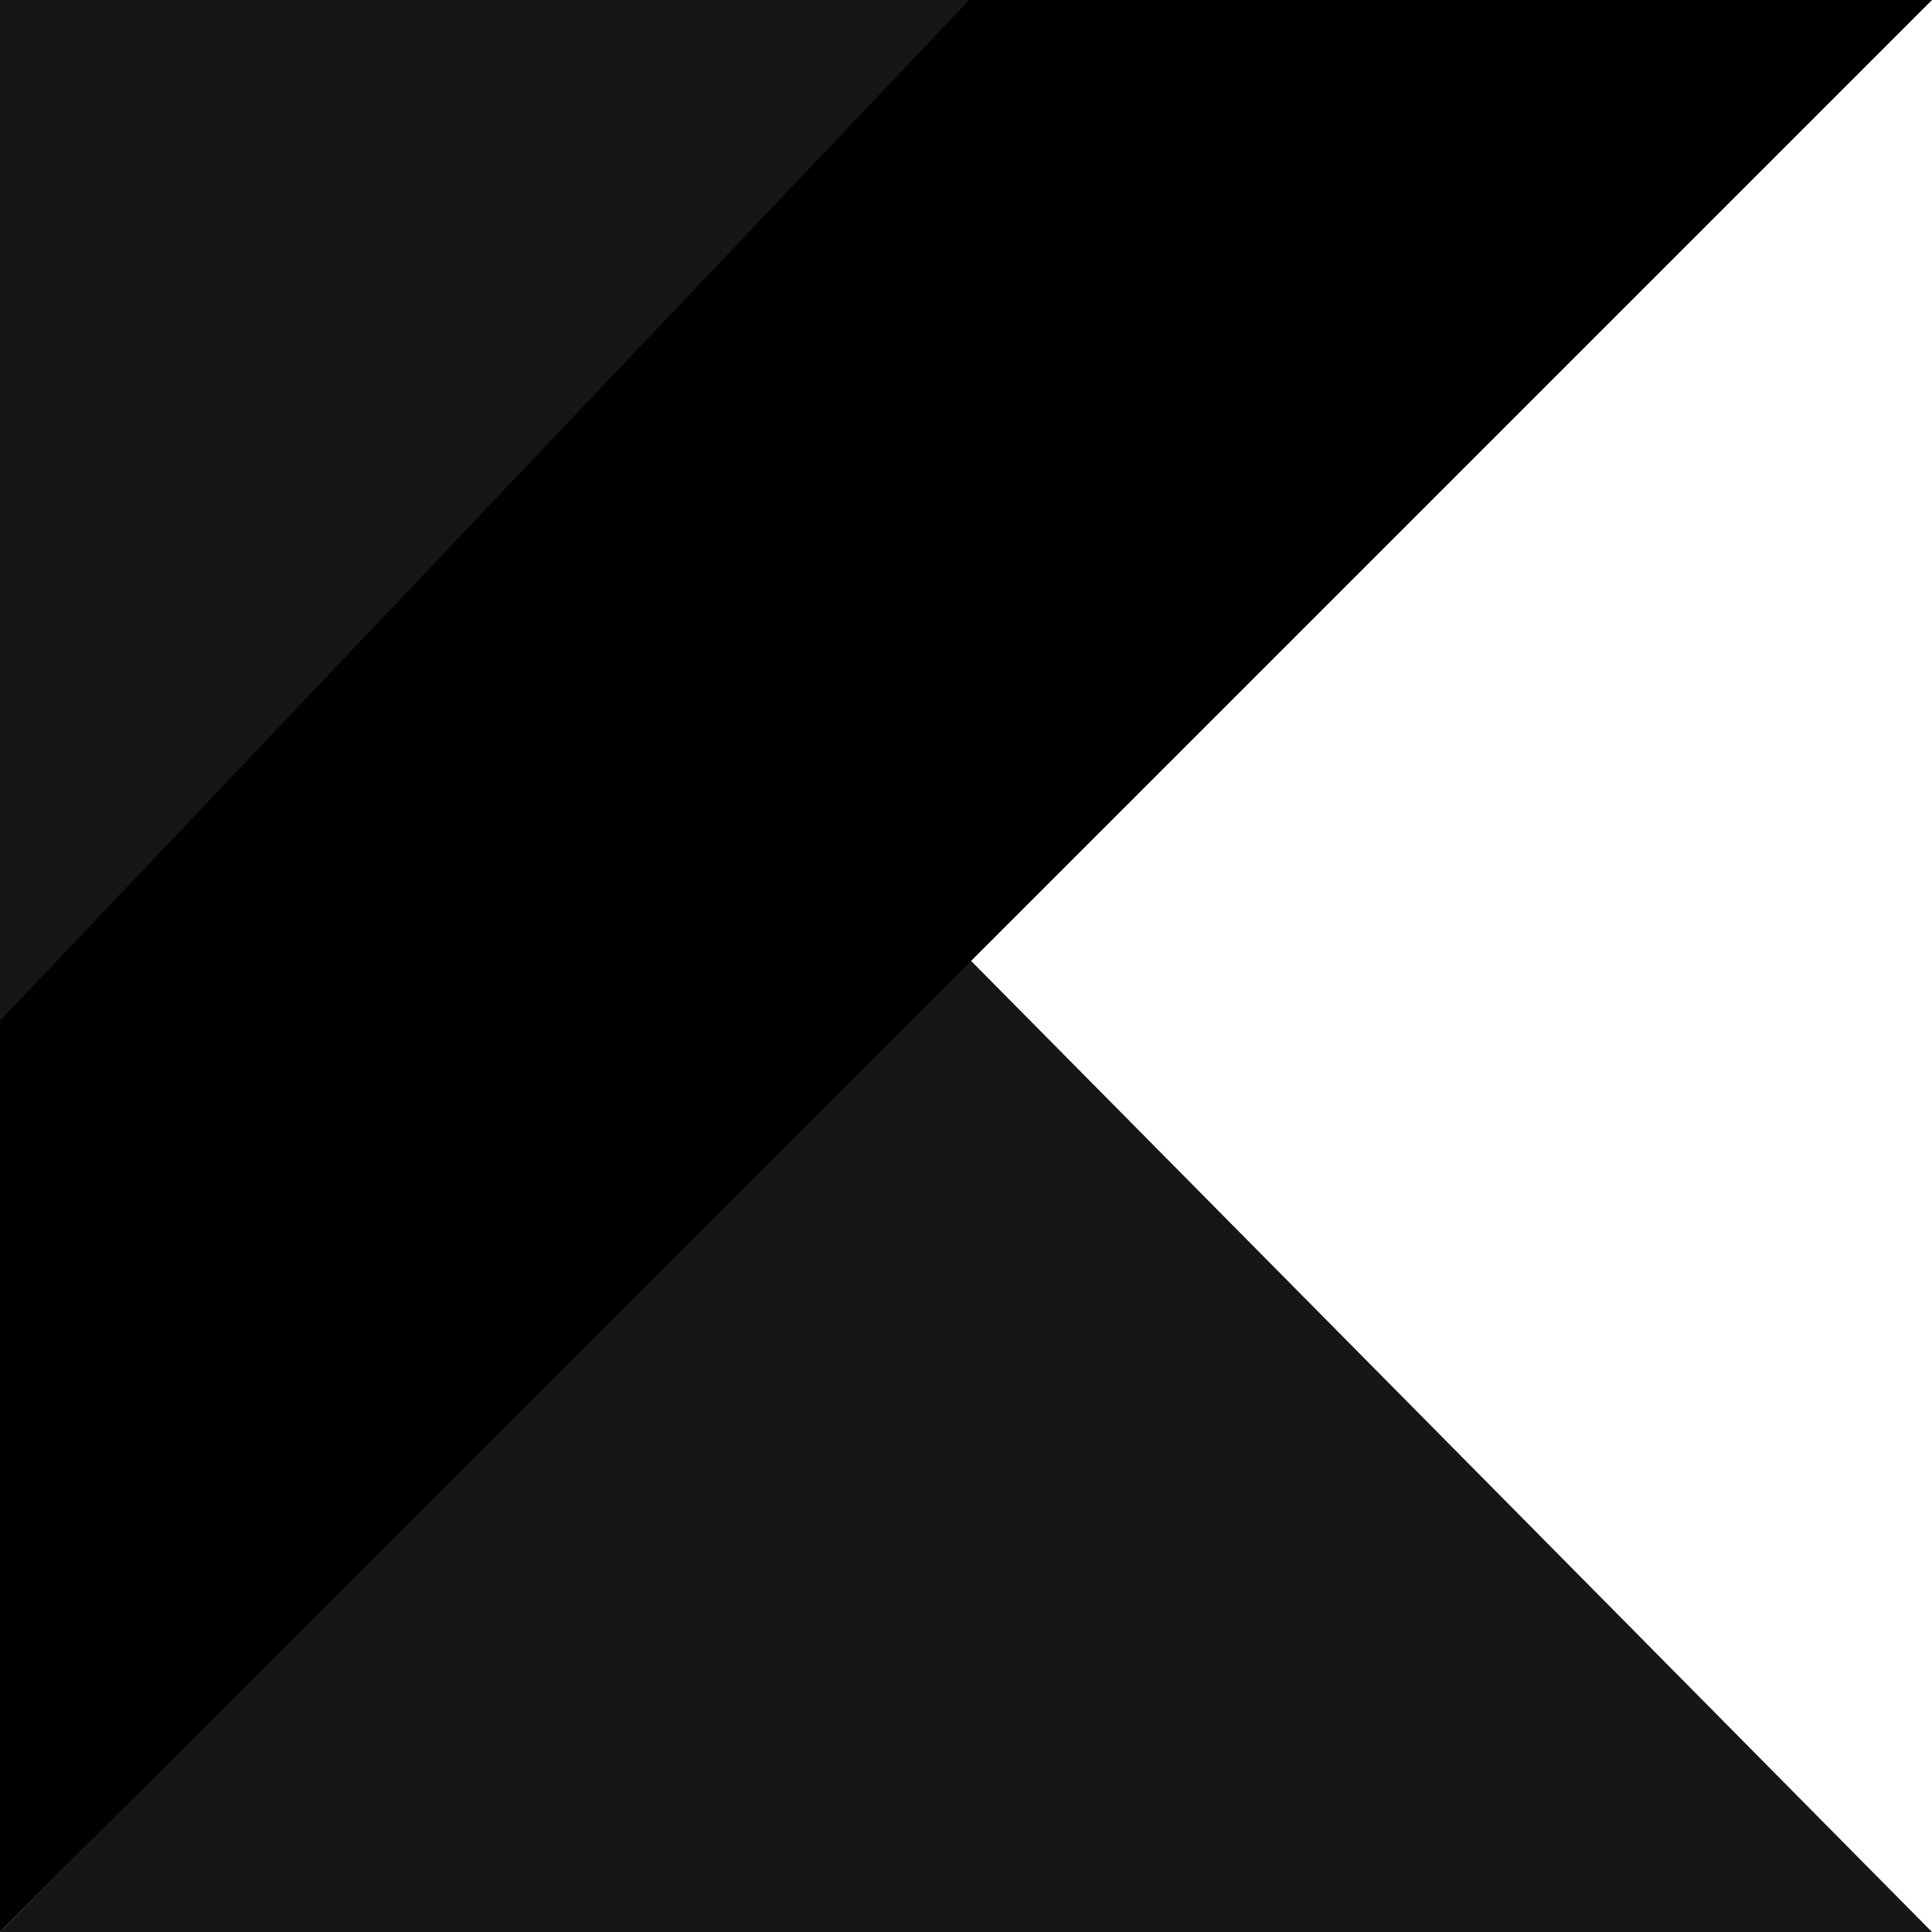
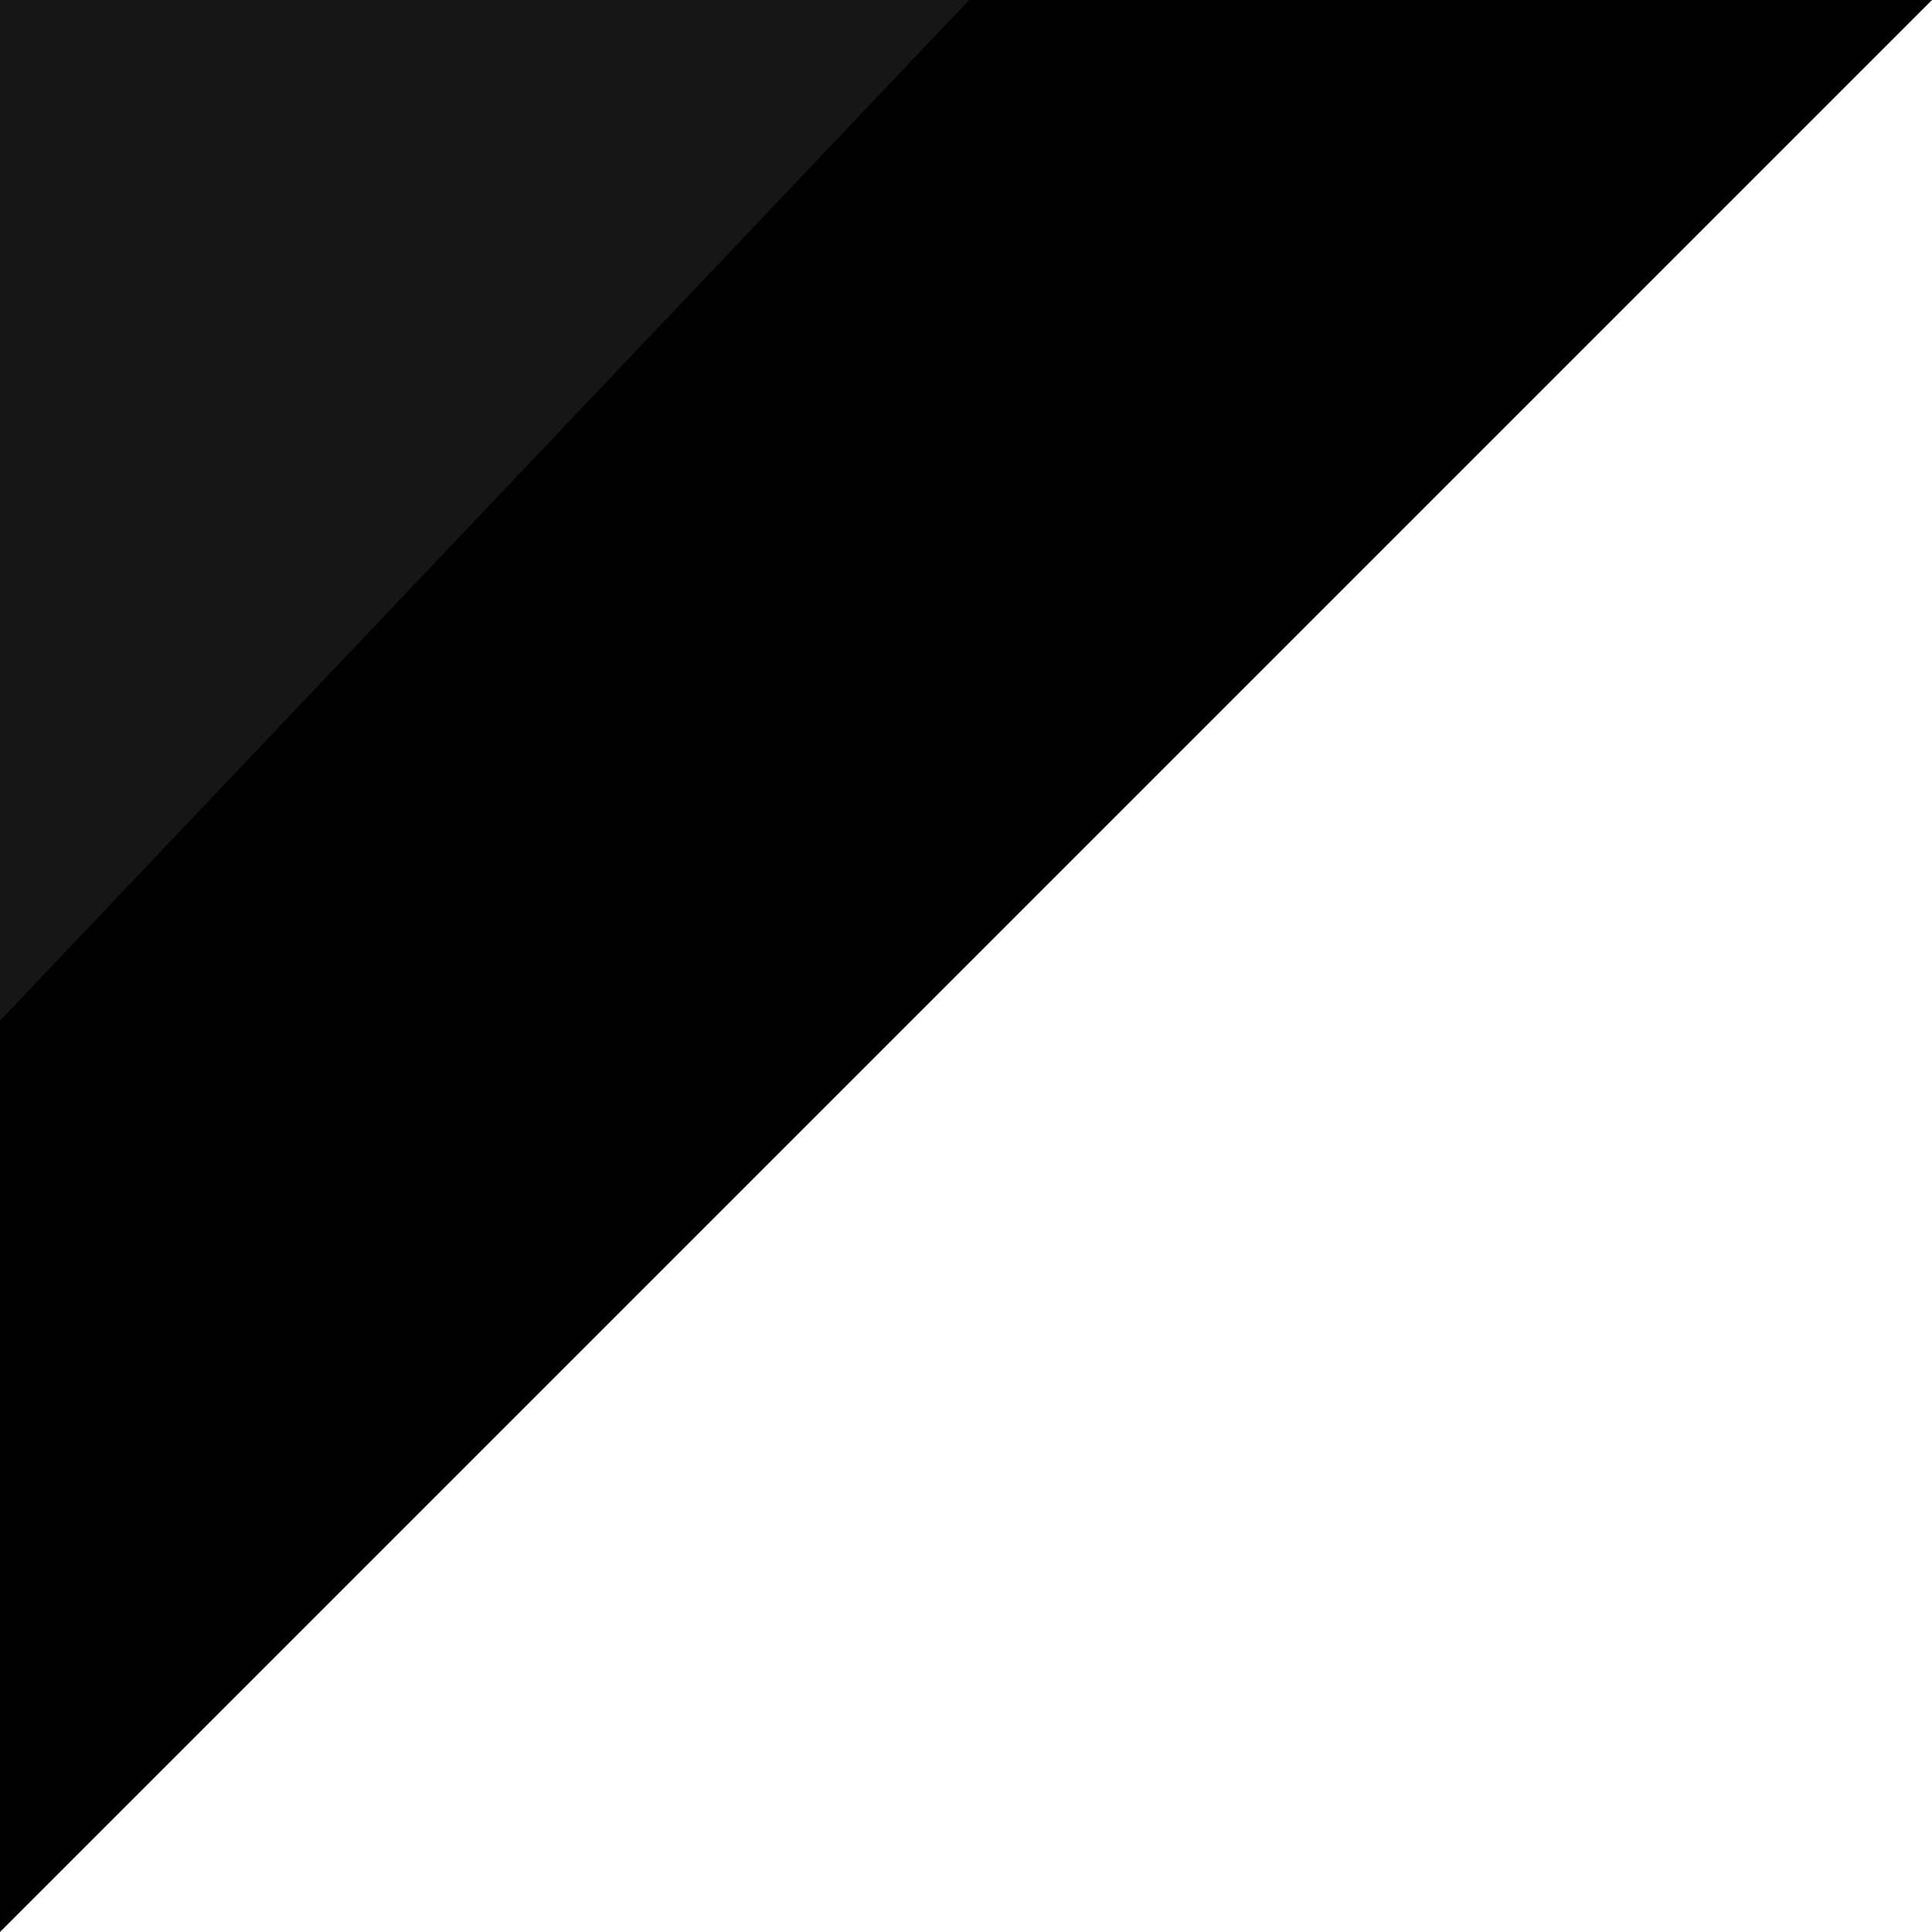
<svg xmlns="http://www.w3.org/2000/svg" id="Kotlin_Icon" width="50" height="50" viewBox="0 0 50 50">
-   <path id="XMLID_2_" d="M0,55.081,25.083,29.9,50,55.081Z" transform="translate(0 -5.081)" fill="#161616" />
  <path id="Path_5020" data-name="Path 5020" d="M0,0H25.181L0,27.189Z" fill="#161616" />
  <path id="Path_5021" data-name="Path 5021" d="M25.083,0,0,26.417V50L25.083,24.917,50,0Z" />
</svg>